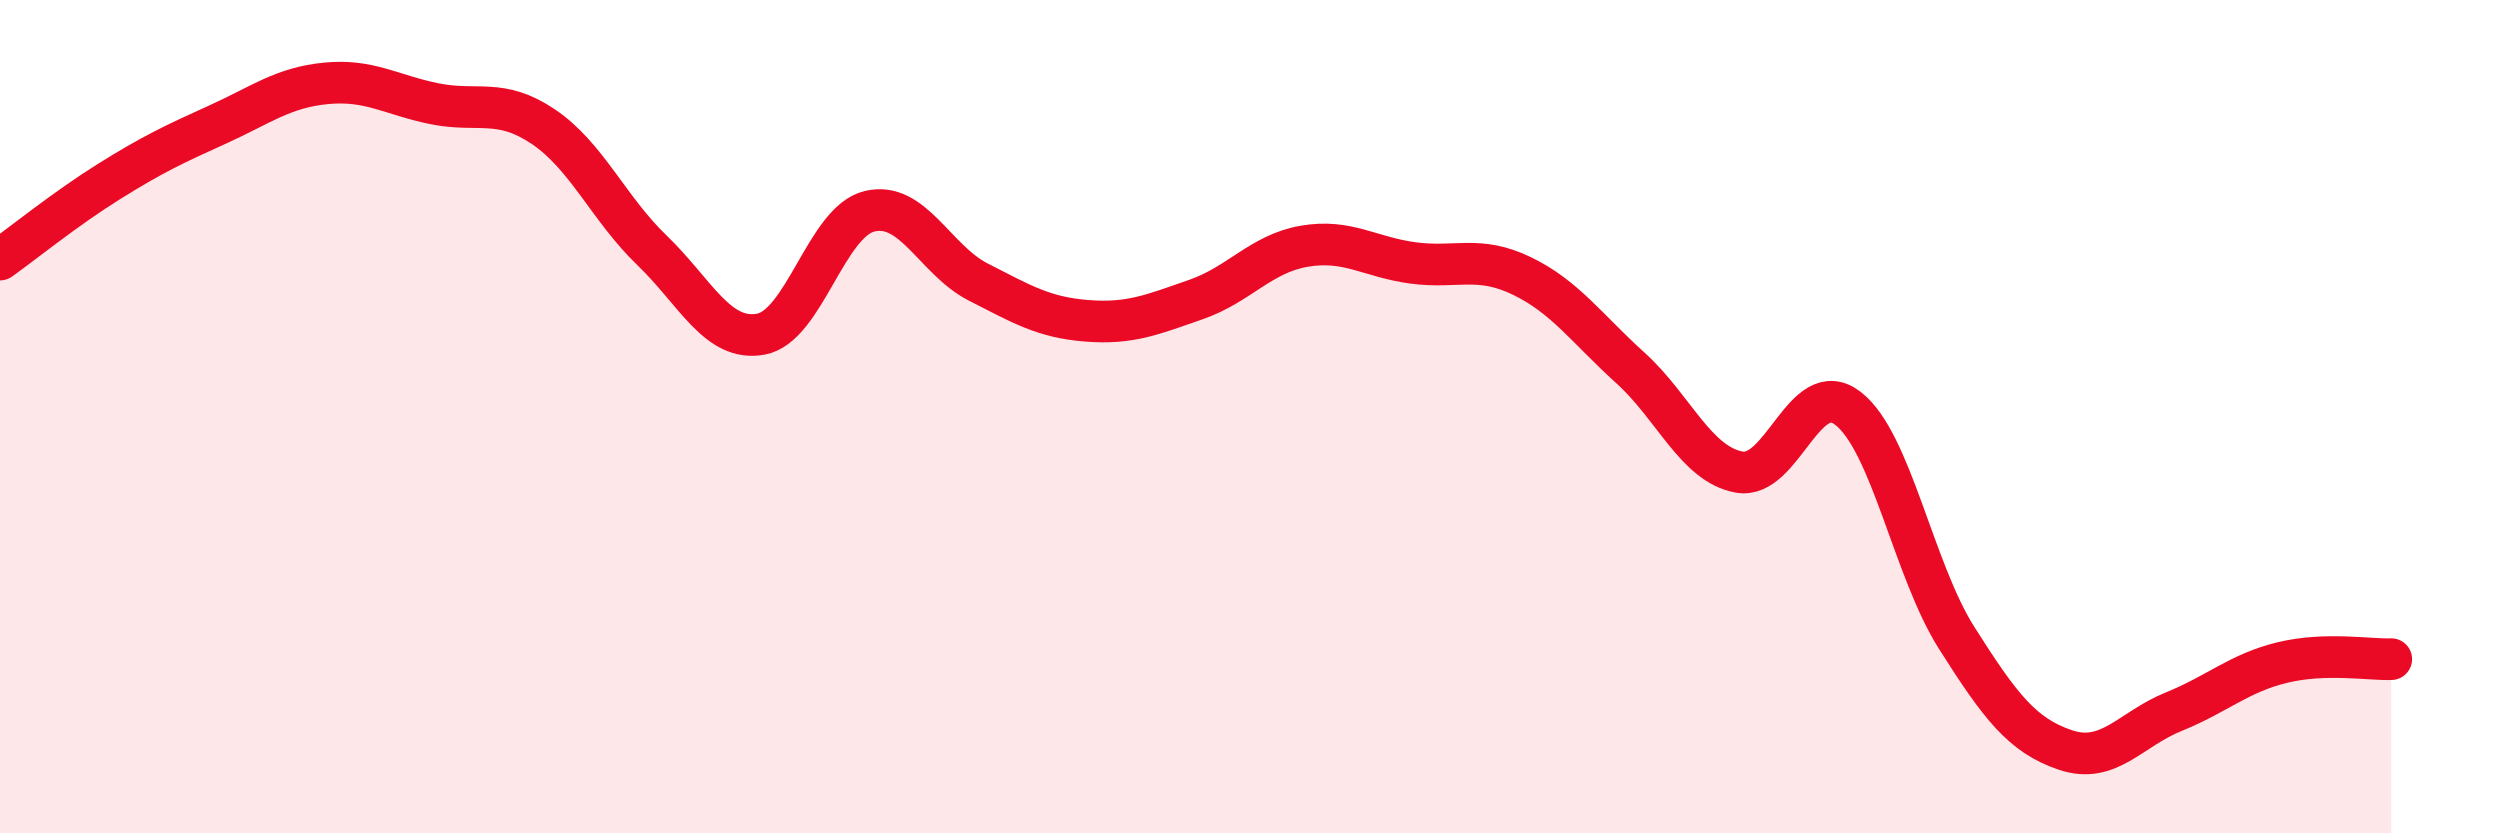
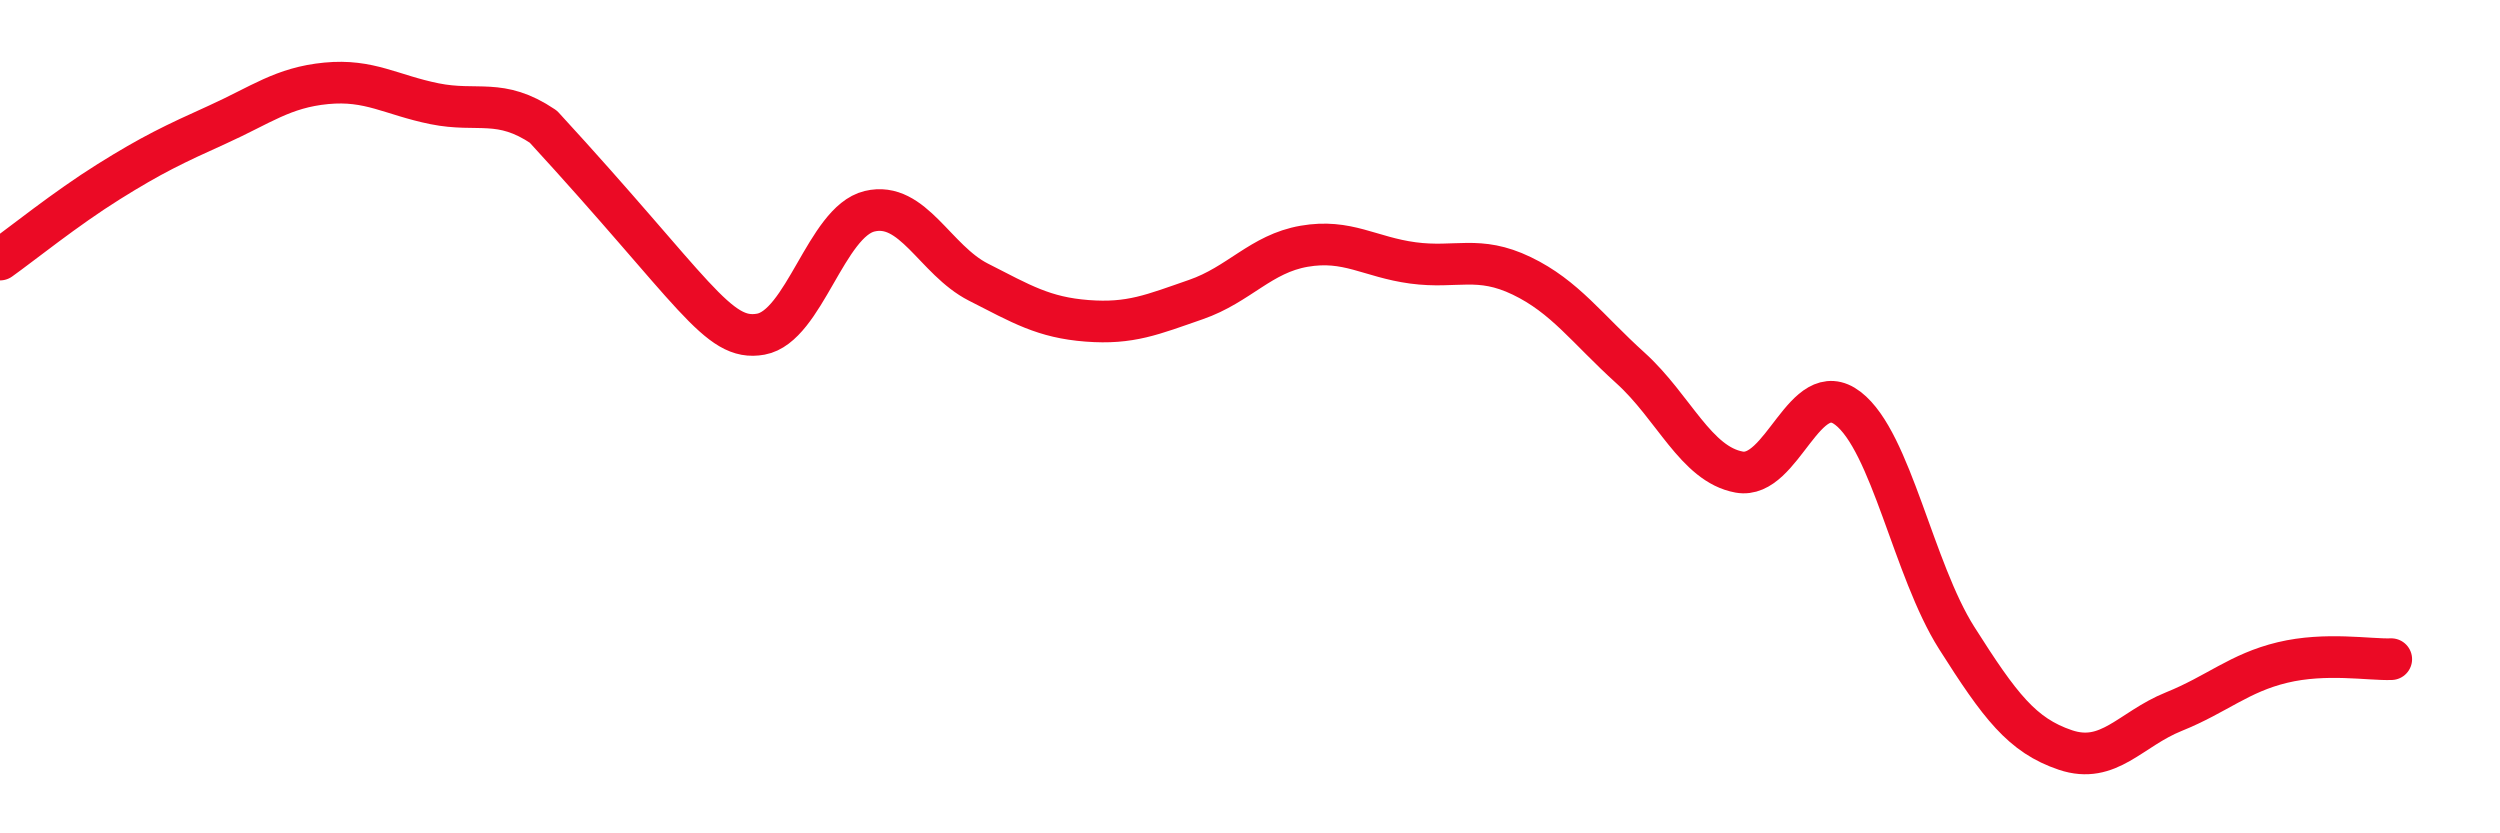
<svg xmlns="http://www.w3.org/2000/svg" width="60" height="20" viewBox="0 0 60 20">
-   <path d="M 0,6.23 C 0.52,5.86 1.57,5.01 2.61,4.36 C 3.65,3.71 4.18,3.46 5.22,2.99 C 6.26,2.52 6.79,2.1 7.83,2 C 8.87,1.9 9.39,2.28 10.43,2.49 C 11.47,2.7 12,2.34 13.04,3.04 C 14.08,3.74 14.61,5.01 15.65,6.01 C 16.69,7.01 17.22,8.21 18.26,8.02 C 19.3,7.83 19.83,5.32 20.87,5.07 C 21.91,4.82 22.44,6.24 23.48,6.77 C 24.52,7.3 25.05,7.62 26.09,7.7 C 27.13,7.78 27.66,7.55 28.7,7.19 C 29.74,6.83 30.26,6.09 31.3,5.91 C 32.34,5.73 32.87,6.17 33.91,6.31 C 34.95,6.45 35.48,6.12 36.52,6.62 C 37.56,7.12 38.09,7.89 39.13,8.83 C 40.17,9.77 40.7,11.14 41.74,11.33 C 42.78,11.52 43.31,9 44.35,9.8 C 45.39,10.6 45.92,13.67 46.96,15.31 C 48,16.95 48.53,17.65 49.57,18 C 50.61,18.35 51.13,17.5 52.17,17.08 C 53.21,16.66 53.74,16.15 54.78,15.9 C 55.82,15.65 56.87,15.84 57.39,15.82L57.39 20L0 20Z" fill="#EB0A25" opacity="0.1" stroke-linecap="round" stroke-linejoin="round" />
-   <path d="M 0,6.23 C 0.52,5.86 1.57,5.01 2.61,4.36 C 3.65,3.71 4.18,3.46 5.22,2.99 C 6.26,2.52 6.79,2.1 7.83,2 C 8.87,1.9 9.39,2.28 10.43,2.49 C 11.47,2.7 12,2.34 13.04,3.04 C 14.08,3.74 14.61,5.01 15.65,6.01 C 16.69,7.01 17.22,8.21 18.26,8.02 C 19.3,7.83 19.83,5.32 20.87,5.07 C 21.91,4.82 22.44,6.24 23.48,6.77 C 24.52,7.3 25.05,7.62 26.09,7.7 C 27.13,7.78 27.66,7.55 28.7,7.19 C 29.74,6.83 30.26,6.09 31.3,5.91 C 32.34,5.73 32.87,6.17 33.91,6.31 C 34.95,6.45 35.48,6.12 36.52,6.62 C 37.56,7.12 38.09,7.89 39.13,8.83 C 40.17,9.77 40.7,11.14 41.74,11.33 C 42.78,11.52 43.31,9 44.35,9.8 C 45.39,10.6 45.92,13.67 46.96,15.31 C 48,16.95 48.53,17.65 49.57,18 C 50.61,18.35 51.13,17.5 52.17,17.08 C 53.21,16.66 53.74,16.15 54.78,15.9 C 55.82,15.65 56.87,15.84 57.39,15.82" stroke="#EB0A25" stroke-width="1" fill="none" stroke-linecap="round" stroke-linejoin="round" />
+   <path d="M 0,6.23 C 0.52,5.86 1.57,5.01 2.61,4.36 C 3.65,3.71 4.18,3.46 5.22,2.99 C 6.26,2.52 6.79,2.1 7.83,2 C 8.87,1.9 9.39,2.28 10.43,2.49 C 11.47,2.7 12,2.34 13.04,3.04 C 16.69,7.01 17.22,8.21 18.26,8.02 C 19.3,7.83 19.83,5.32 20.87,5.07 C 21.91,4.82 22.44,6.24 23.48,6.77 C 24.52,7.3 25.05,7.62 26.09,7.7 C 27.13,7.78 27.66,7.55 28.7,7.19 C 29.74,6.83 30.26,6.09 31.3,5.91 C 32.34,5.73 32.87,6.17 33.91,6.31 C 34.95,6.45 35.48,6.12 36.52,6.62 C 37.56,7.12 38.09,7.89 39.13,8.83 C 40.17,9.77 40.7,11.14 41.74,11.33 C 42.78,11.52 43.31,9 44.35,9.8 C 45.39,10.6 45.92,13.67 46.96,15.31 C 48,16.95 48.53,17.65 49.57,18 C 50.61,18.35 51.13,17.5 52.17,17.08 C 53.21,16.66 53.74,16.15 54.78,15.9 C 55.82,15.65 56.87,15.84 57.39,15.82" stroke="#EB0A25" stroke-width="1" fill="none" stroke-linecap="round" stroke-linejoin="round" />
</svg>